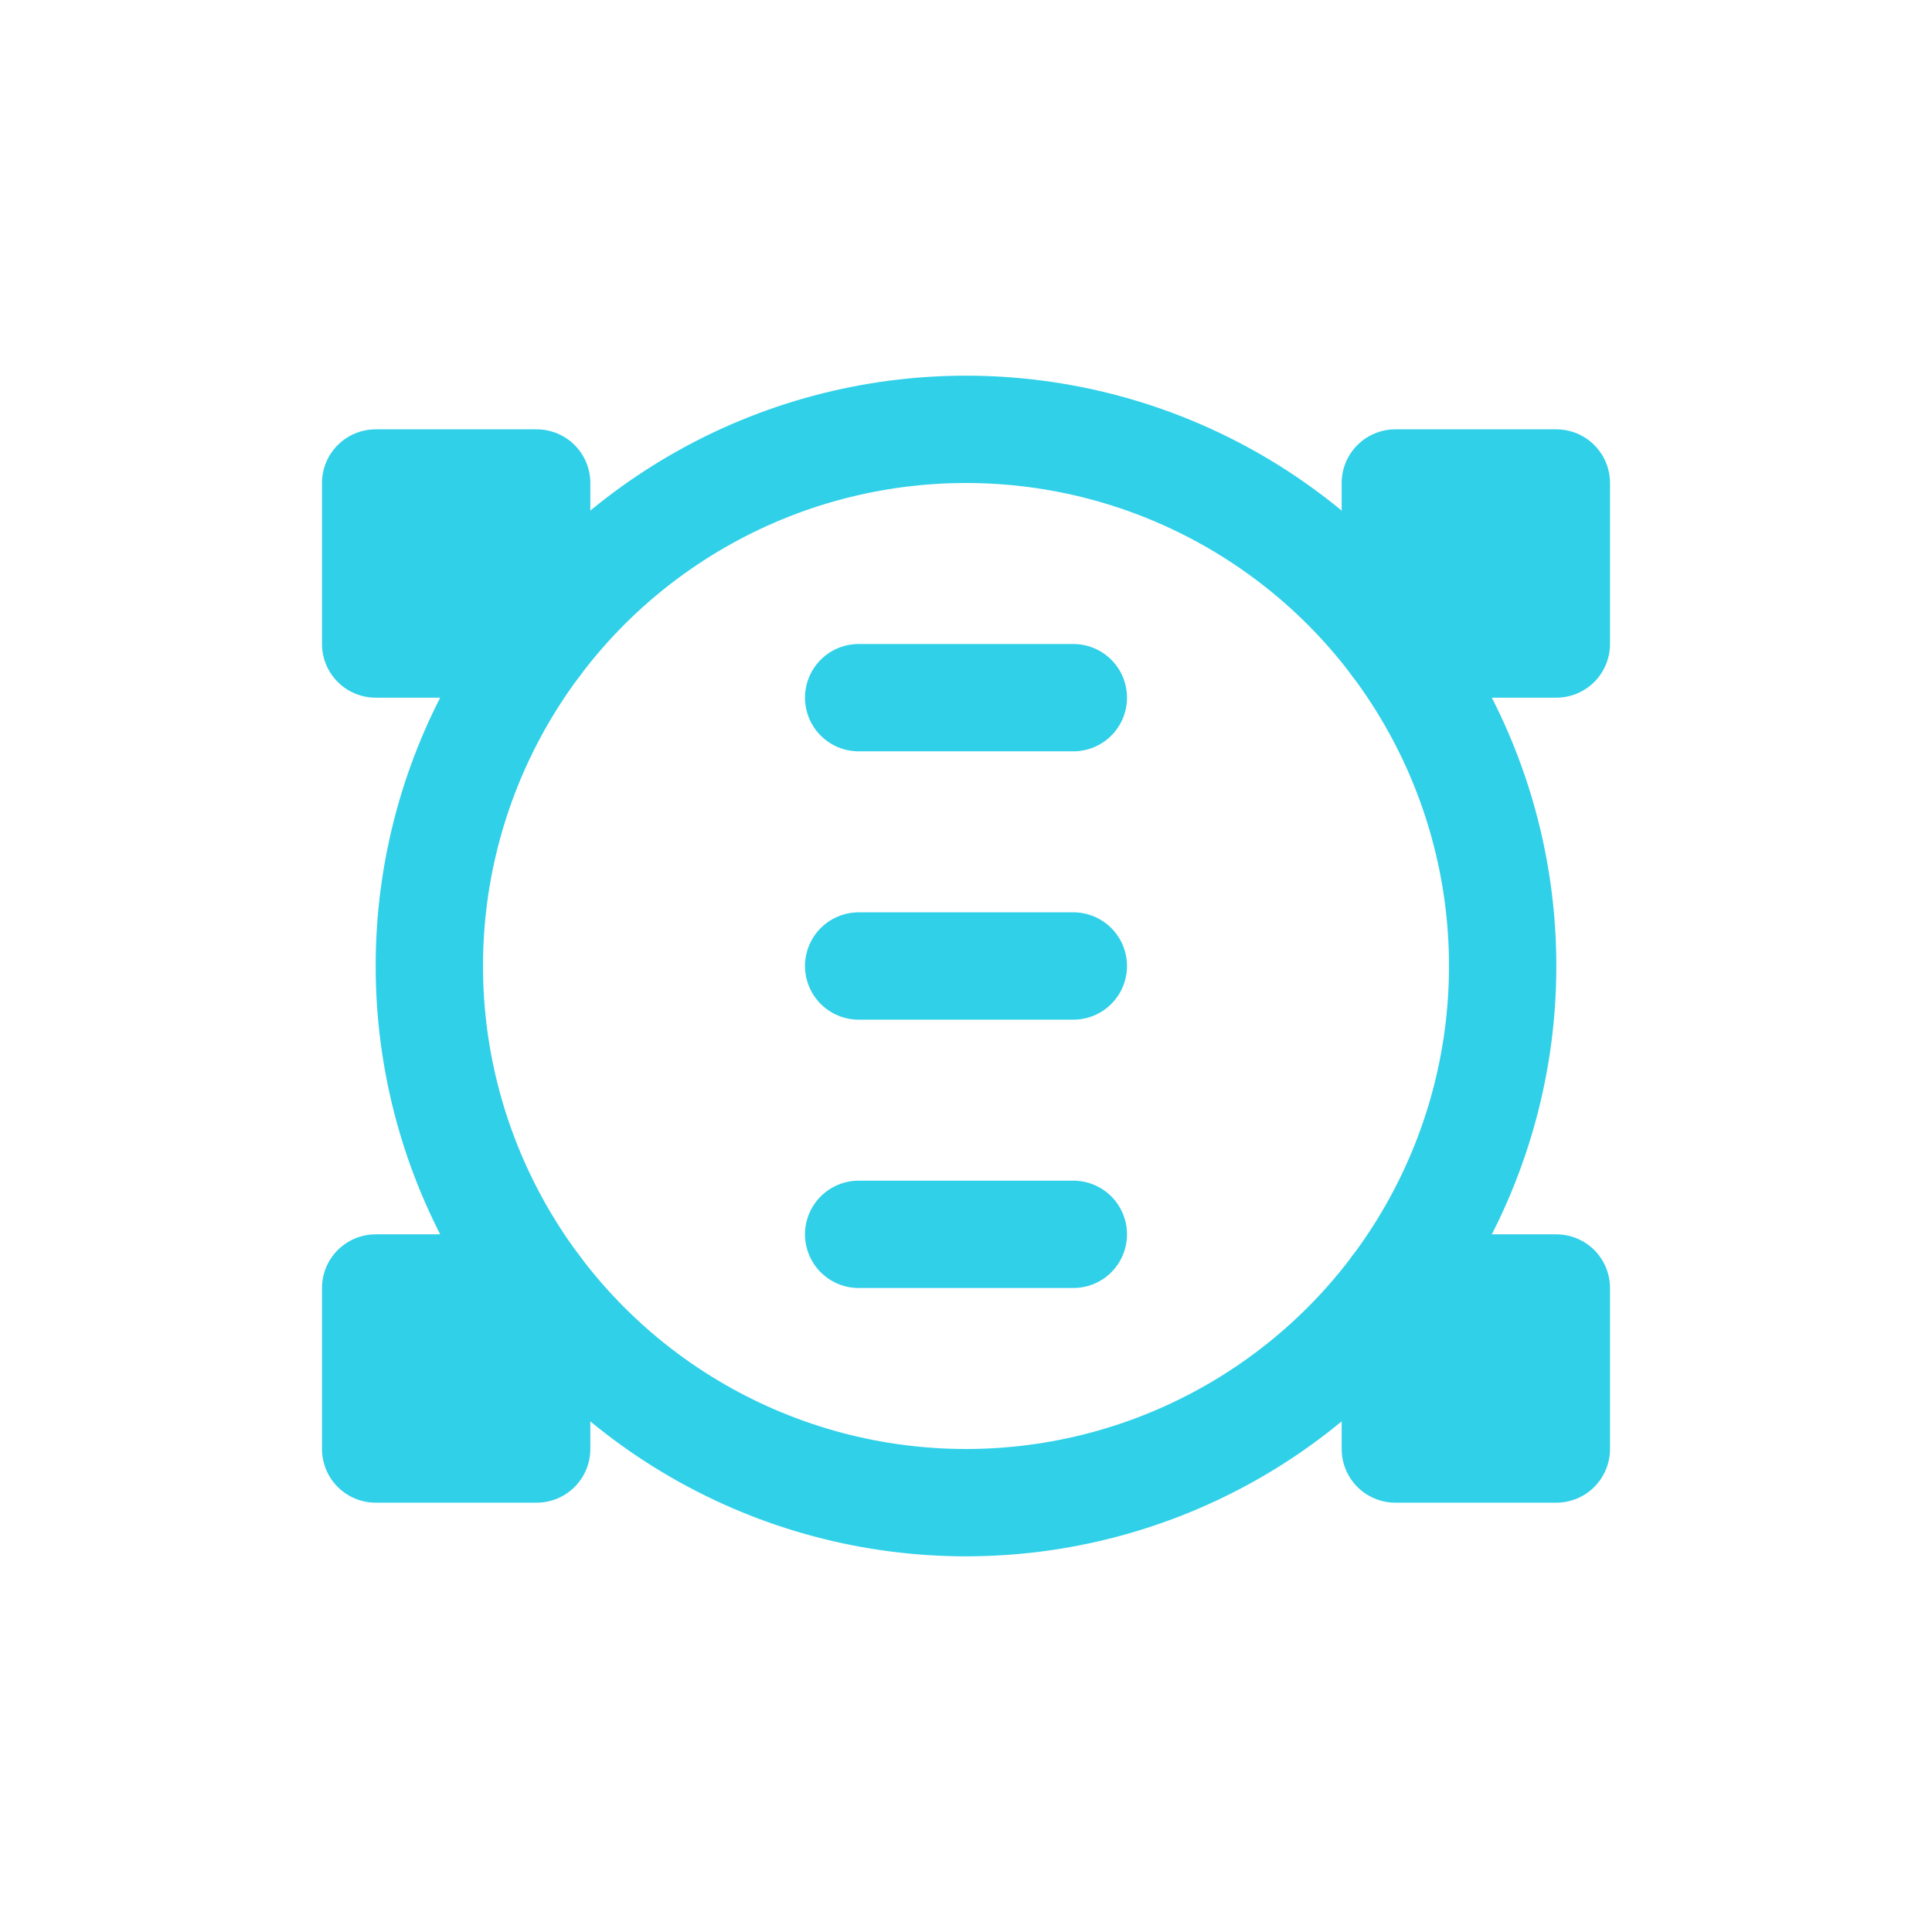
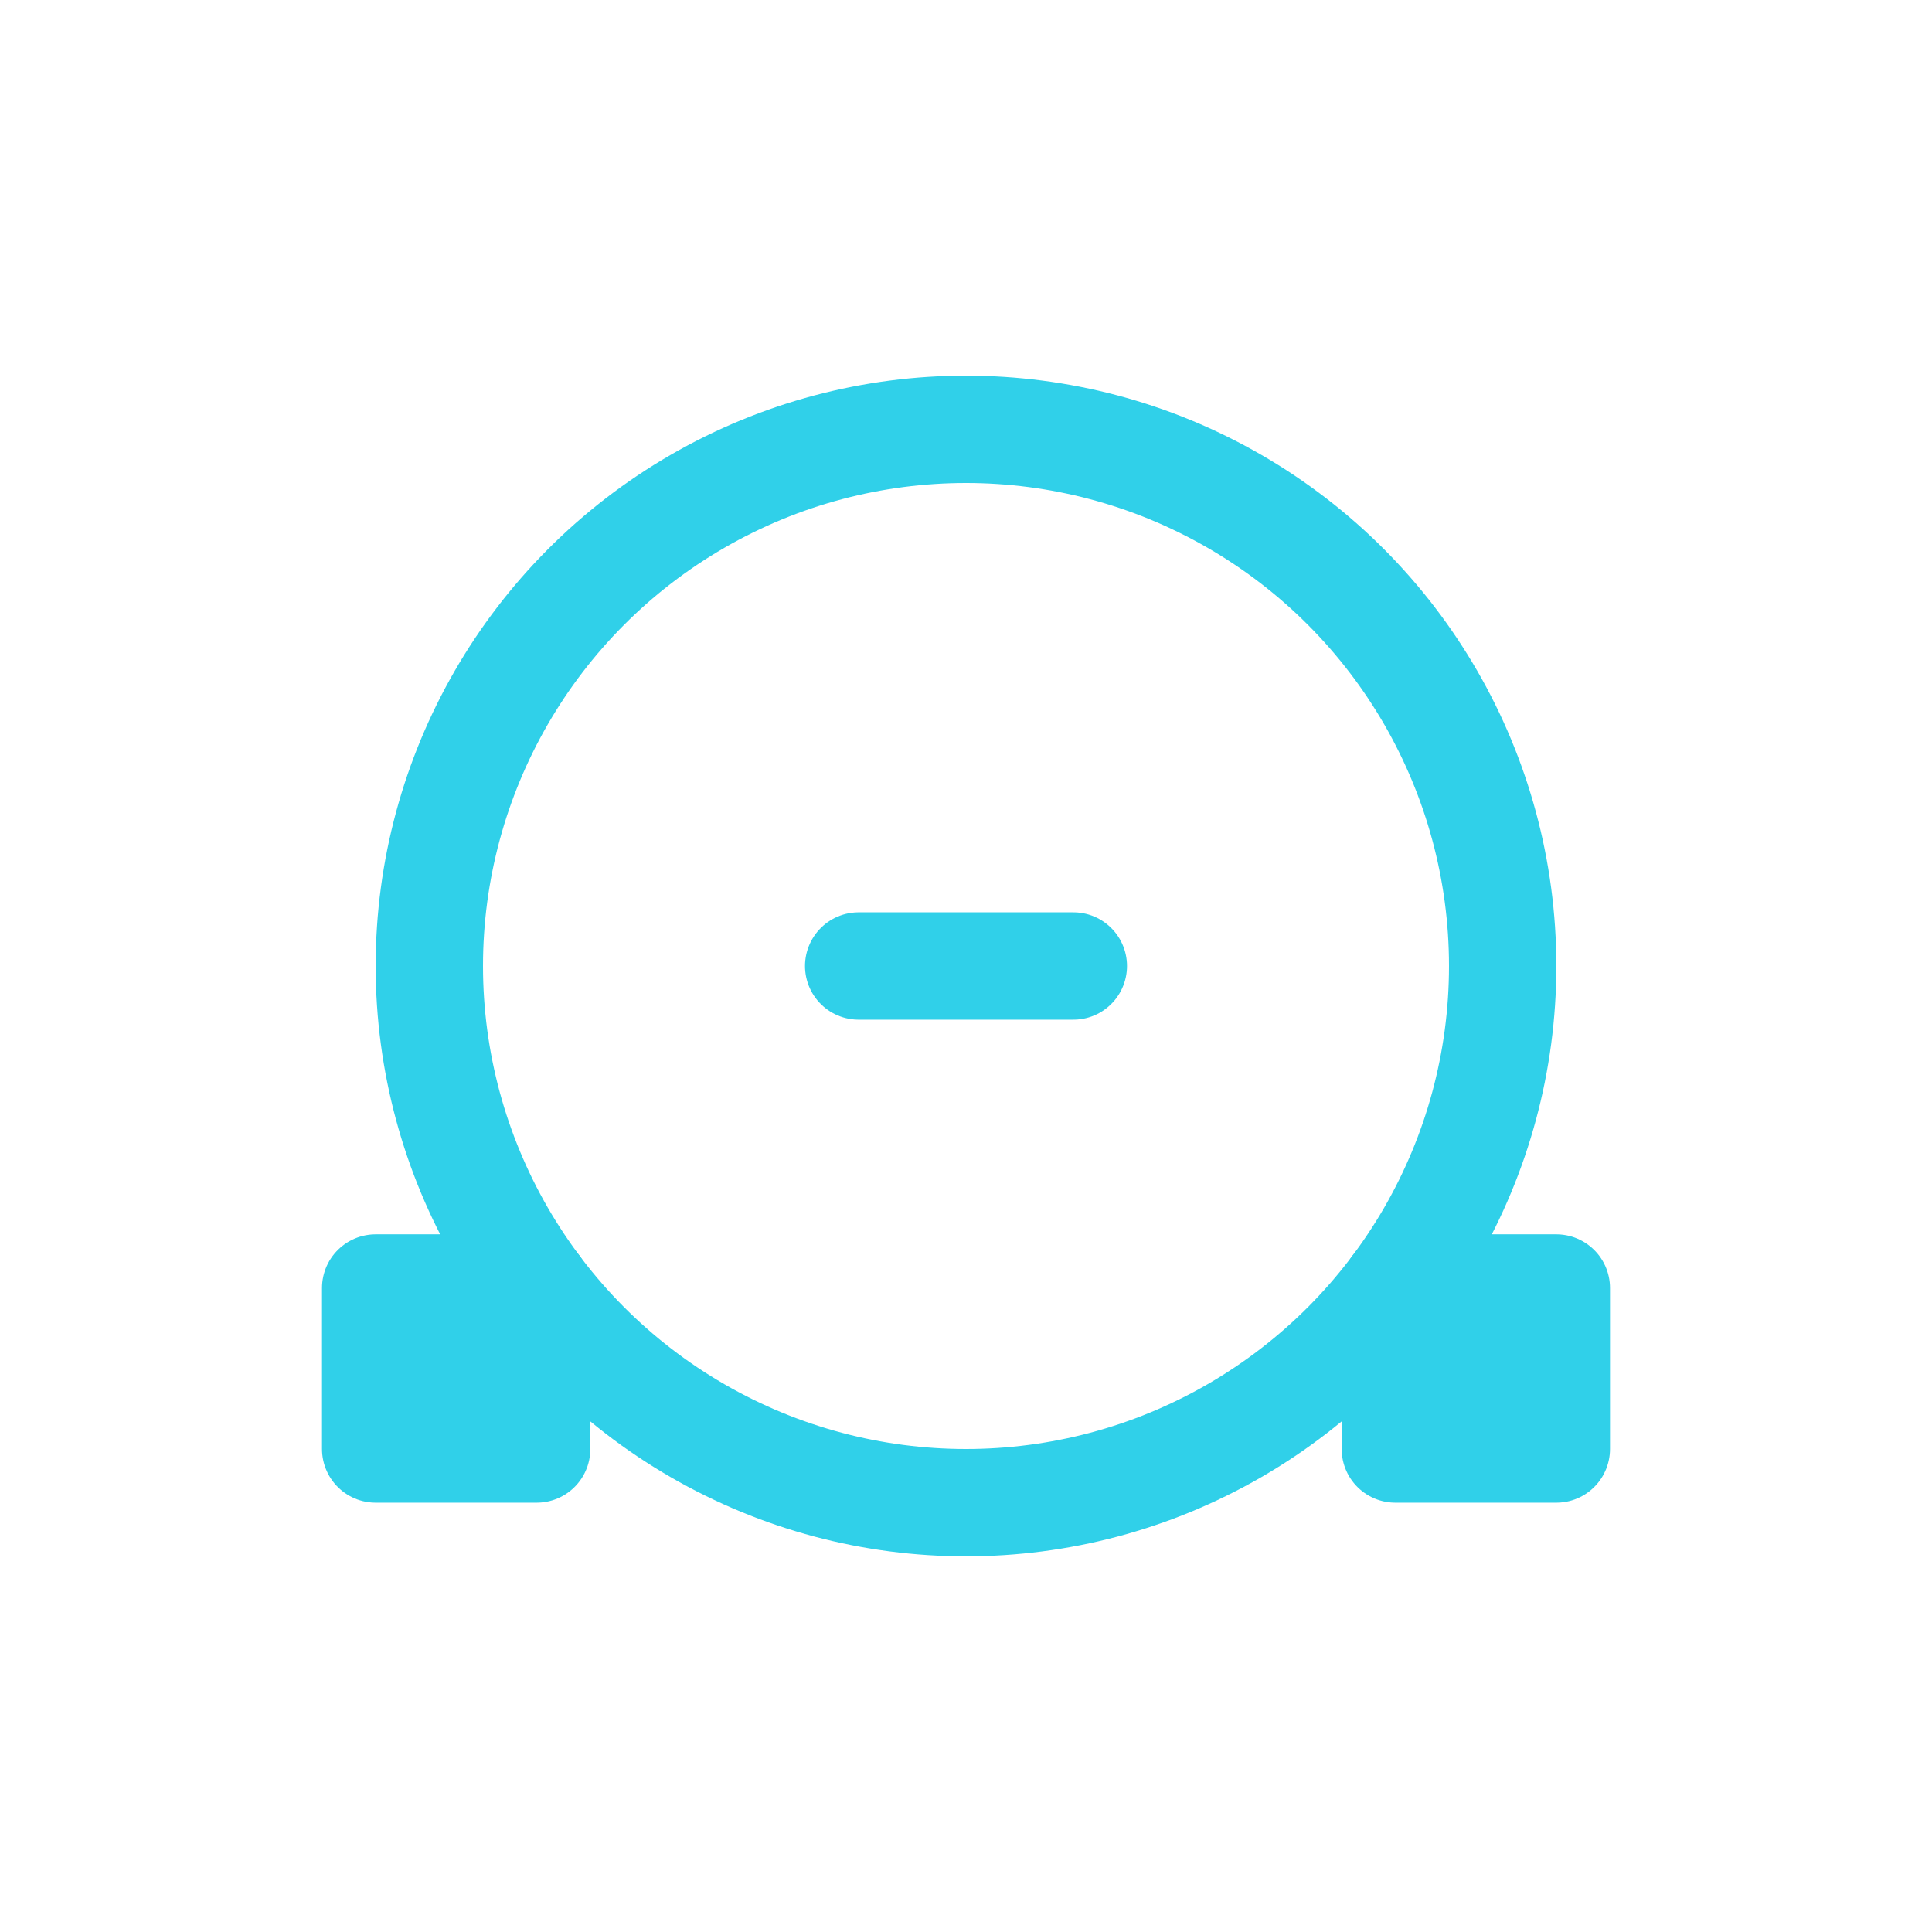
<svg xmlns="http://www.w3.org/2000/svg" width="72" height="72" viewBox="0 0 72 72">
  <g fill="#30D0E9" stroke="#30D0E9" stroke-width="4" stroke-linejoin="round" stroke-linecap="round">
    <circle cx="36" cy="36" r="20" fill="none" />
-     <path d="M32 26 H40" />
    <path d="M32 36 H40" />
-     <path d="M32 46 H40" />
-     <rect x="52" y="18" width="6" height="6" />
-     <rect x="14" y="18" width="6" height="6" />
    <rect x="52" y="48" width="6" height="6" />
    <rect x="14" y="48" width="6" height="6" />
  </g>
</svg>